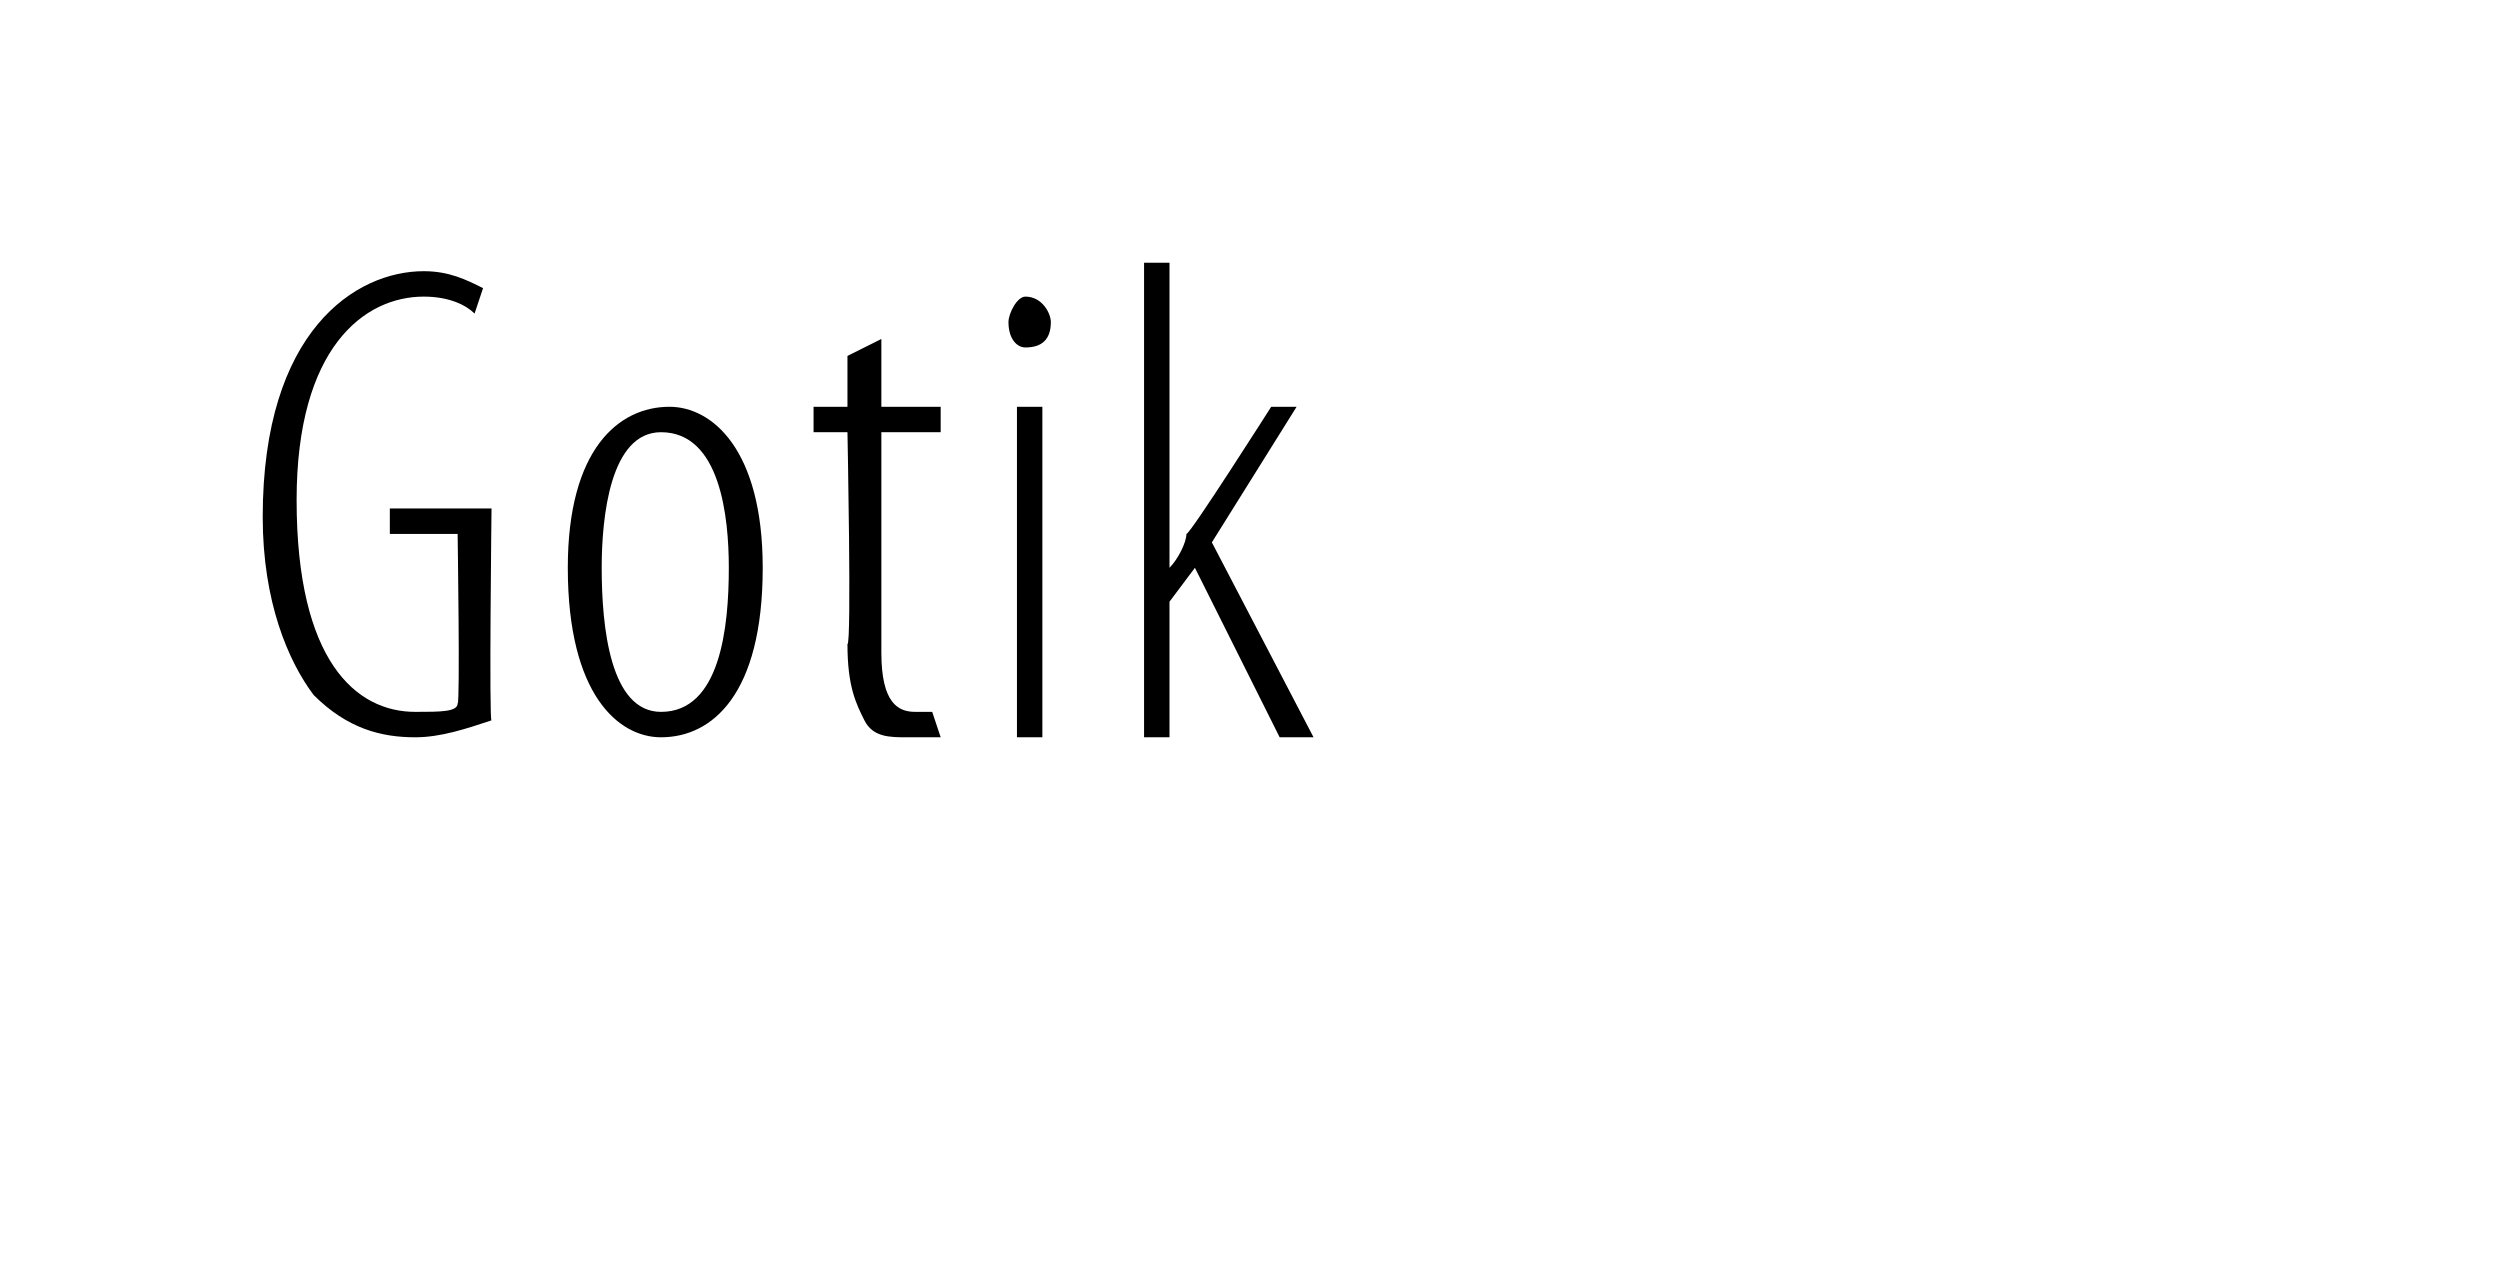
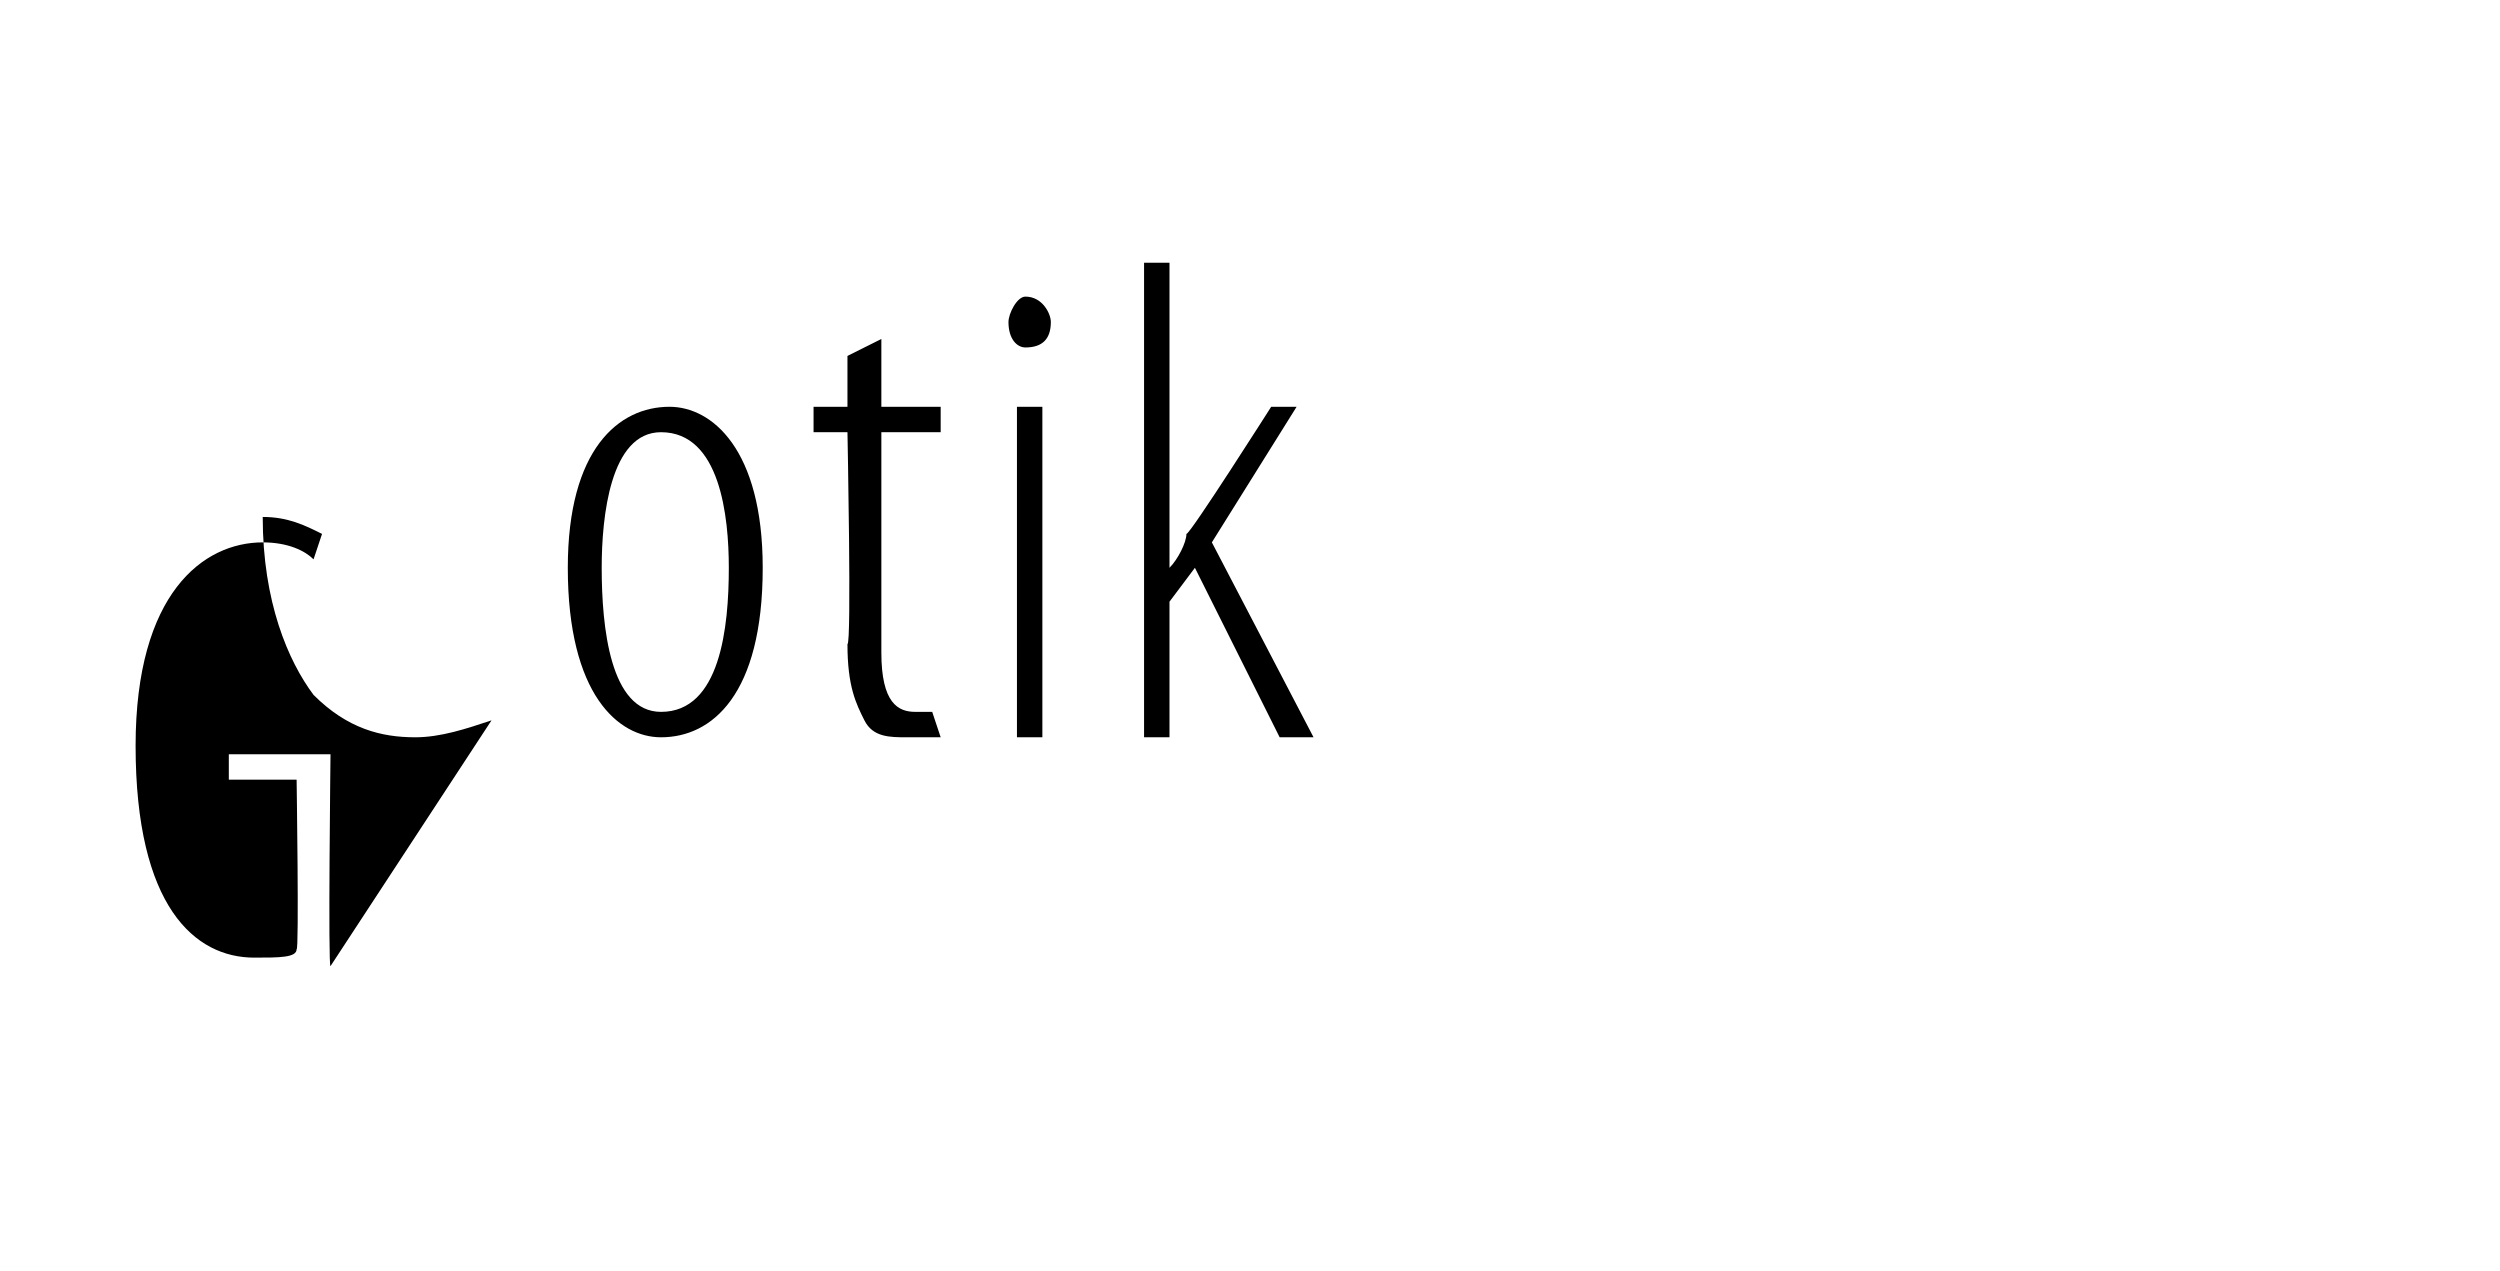
<svg xmlns="http://www.w3.org/2000/svg" version="1.1" width="29.5px" height="15px" viewBox="0 0 29.5 15">
  <desc>Gotik</desc>
  <defs />
  <g id="Polygon207021">
-     <path d="m5.8 8.5c-.3.1-.6.2-.9.2c-.4 0-.8-.1-1.2-.5c-.3-.4-.6-1.1-.6-2.1c0-2.2 1.1-2.9 1.9-2.9c.3 0 .5.1.7.2l-.1.3c-.1-.1-.3-.2-.6-.2c-.7 0-1.5.6-1.5 2.4c0 1.9.7 2.5 1.4 2.5c.3 0 .5 0 .5-.1c.03.03 0-2 0-2h-.8v-.3h1.2s-.03 2.53 0 2.5zm2 .2c-.5 0-1.1-.5-1.1-2c0-1.4.6-1.9 1.2-1.9c.5 0 1.1.5 1.1 1.9c0 1.5-.6 2-1.2 2zm0-.3c.7 0 .8-1 .8-1.7c0-.6-.1-1.6-.8-1.6c-.6 0-.7 1-.7 1.6c0 .7.1 1.7.7 1.7zM10.4 4v.8h.7v.3h-.7v2.6c0 .6.2.7.4.7h.2l.1.3h-.4c-.2 0-.4 0-.5-.2c-.1-.2-.2-.4-.2-.9c.05.01 0-2.5 0-2.5h-.4v-.3h.4v-.6l.4-.2zM12 8.7V4.8h.3v3.9h-.3zm.1-4.6c-.1 0-.2-.1-.2-.3c0-.1.1-.3.2-.3c.2 0 .3.2.3.3c0 .2-.1.3-.3.3zm1.7 2.6s.03-.02 0 0c.1-.1.2-.3.2-.4c.04.01 1-1.5 1-1.5h.3l-1 1.6l1.2 2.3h-.4l-1-2l-.3.4v1.6h-.3V3.1h.3v3.6z" stroke="none" fill="#000" />
+     <path d="m5.8 8.5c-.3.1-.6.2-.9.2c-.4 0-.8-.1-1.2-.5c-.3-.4-.6-1.1-.6-2.1c.3 0 .5.1.7.2l-.1.3c-.1-.1-.3-.2-.6-.2c-.7 0-1.5.6-1.5 2.4c0 1.9.7 2.5 1.4 2.5c.3 0 .5 0 .5-.1c.03.03 0-2 0-2h-.8v-.3h1.2s-.03 2.53 0 2.5zm2 .2c-.5 0-1.1-.5-1.1-2c0-1.4.6-1.9 1.2-1.9c.5 0 1.1.5 1.1 1.9c0 1.5-.6 2-1.2 2zm0-.3c.7 0 .8-1 .8-1.7c0-.6-.1-1.6-.8-1.6c-.6 0-.7 1-.7 1.6c0 .7.1 1.7.7 1.7zM10.4 4v.8h.7v.3h-.7v2.6c0 .6.2.7.4.7h.2l.1.3h-.4c-.2 0-.4 0-.5-.2c-.1-.2-.2-.4-.2-.9c.05.01 0-2.5 0-2.5h-.4v-.3h.4v-.6l.4-.2zM12 8.7V4.8h.3v3.9h-.3zm.1-4.6c-.1 0-.2-.1-.2-.3c0-.1.1-.3.2-.3c.2 0 .3.2.3.3c0 .2-.1.3-.3.3zm1.7 2.6s.03-.02 0 0c.1-.1.2-.3.2-.4c.04.01 1-1.5 1-1.5h.3l-1 1.6l1.2 2.3h-.4l-1-2l-.3.4v1.6h-.3V3.1h.3v3.6z" stroke="none" fill="#000" />
  </g>
</svg>